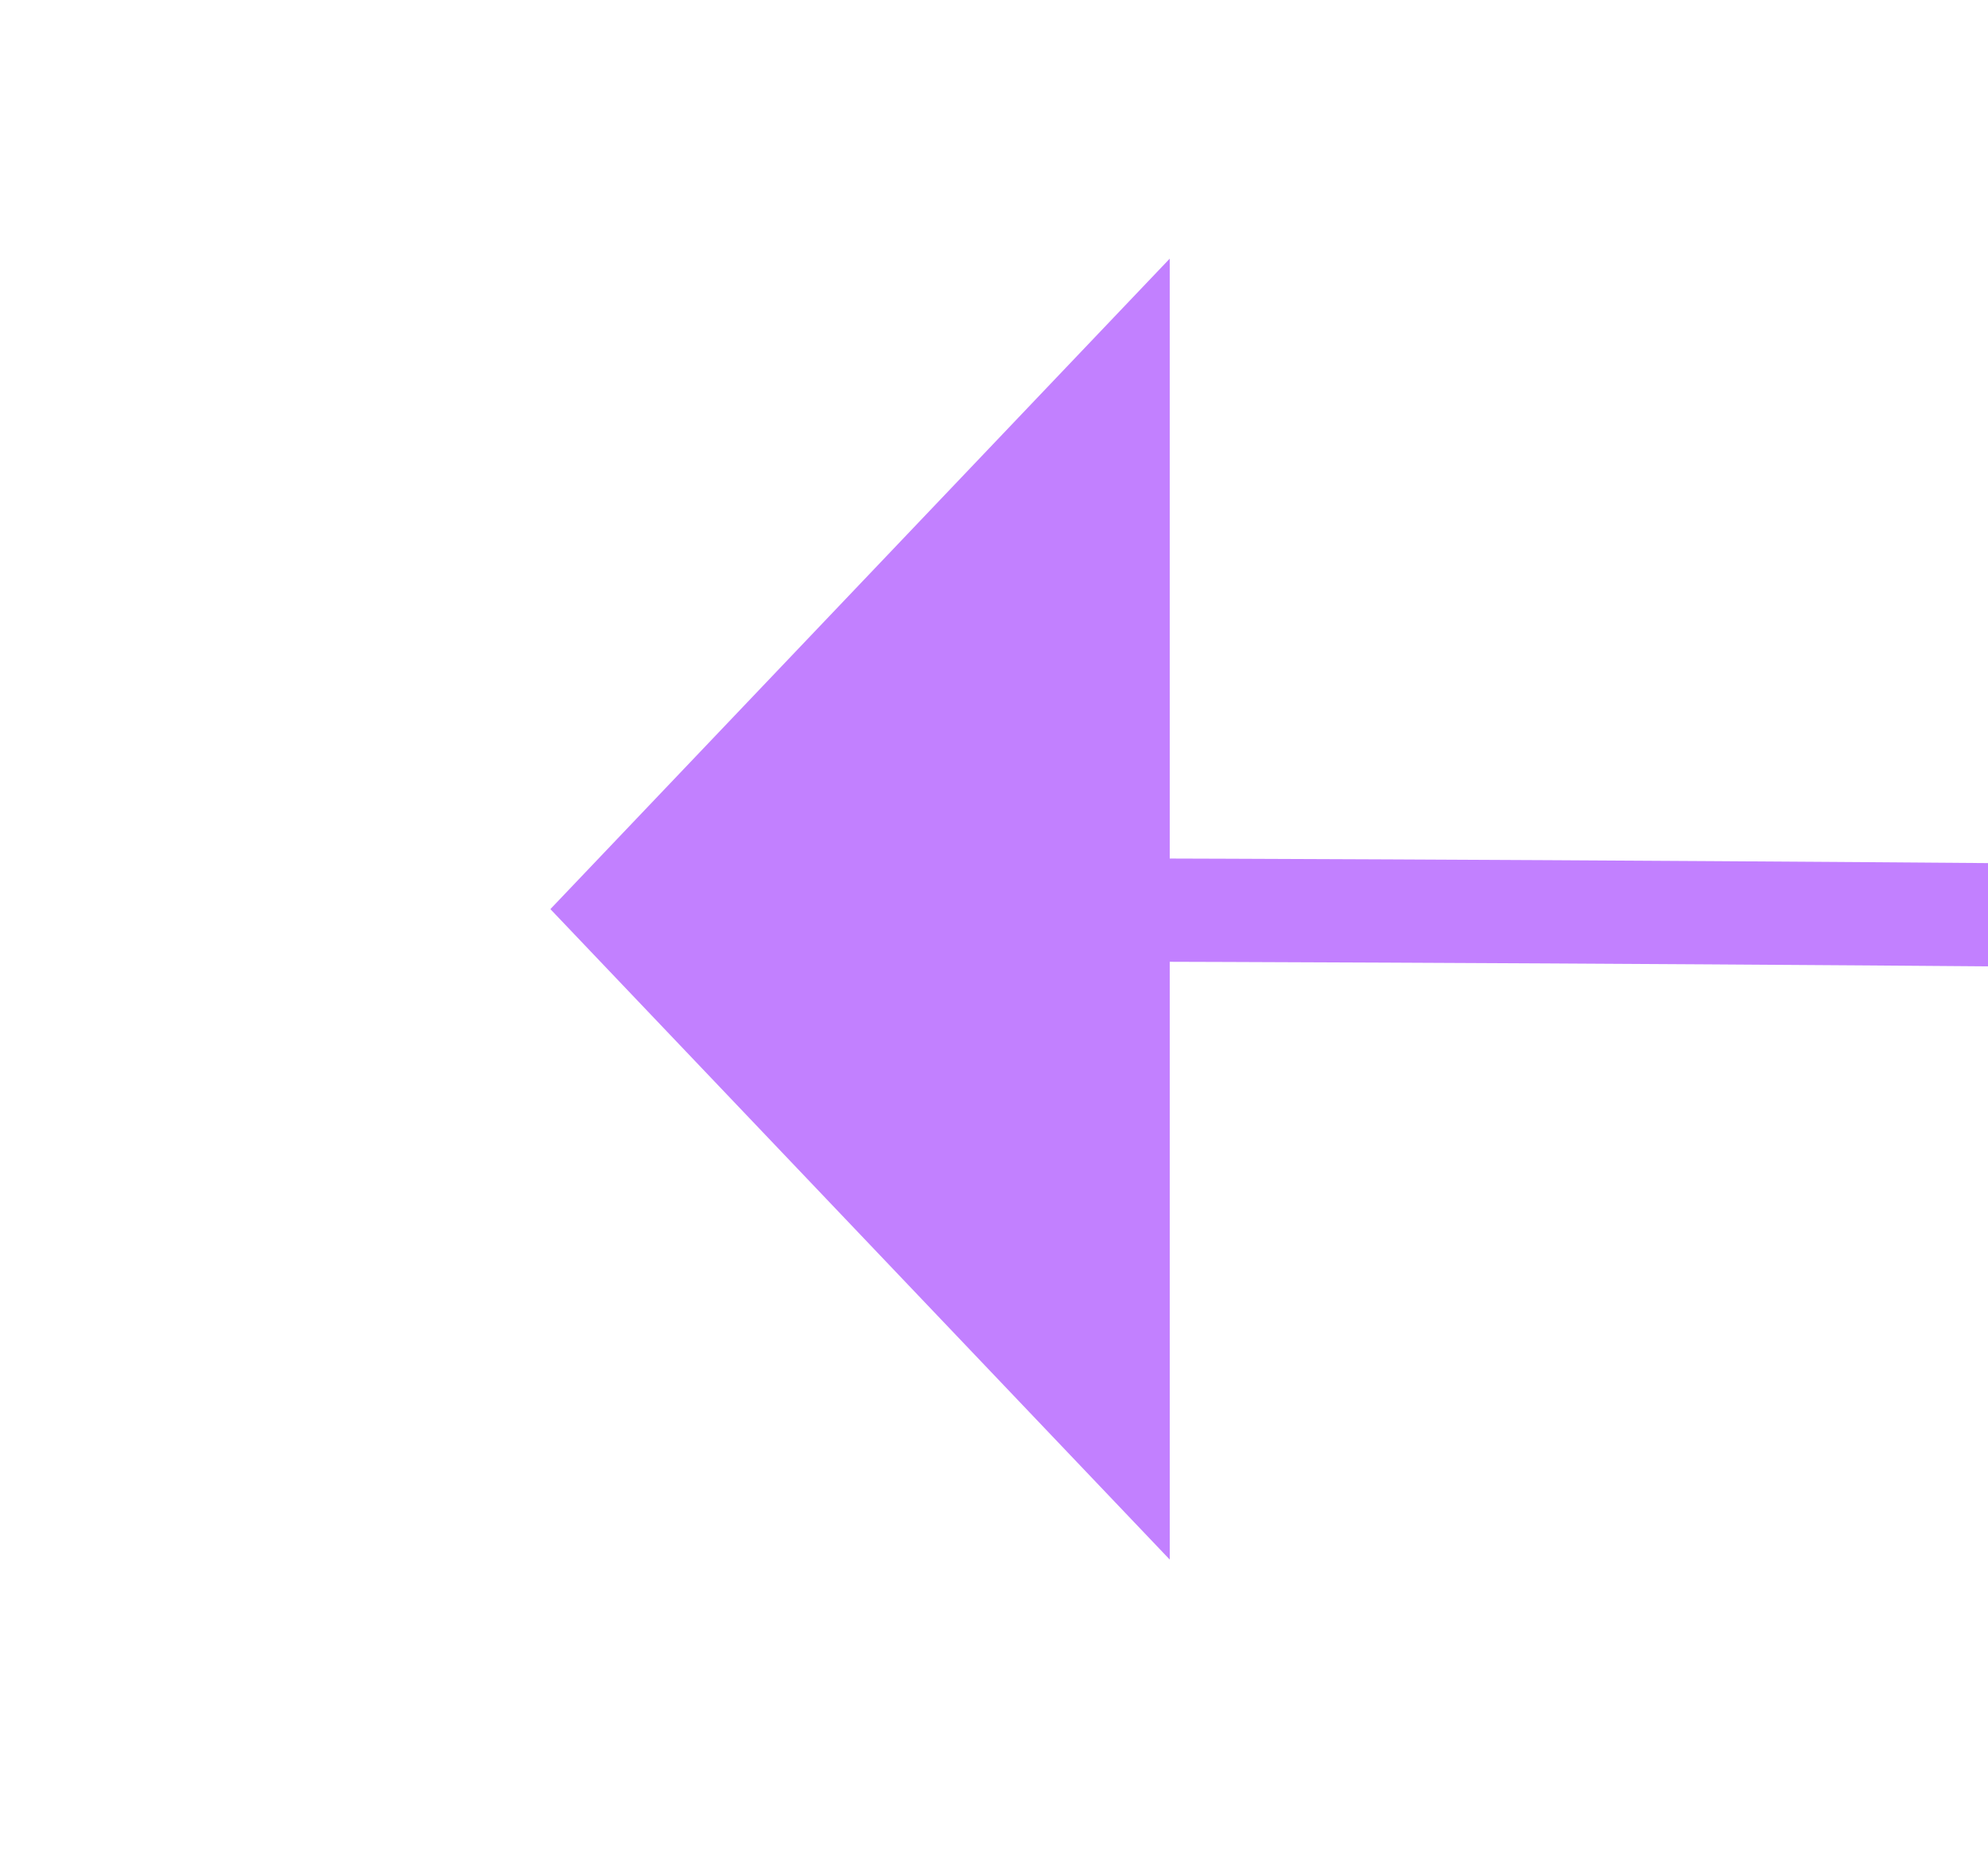
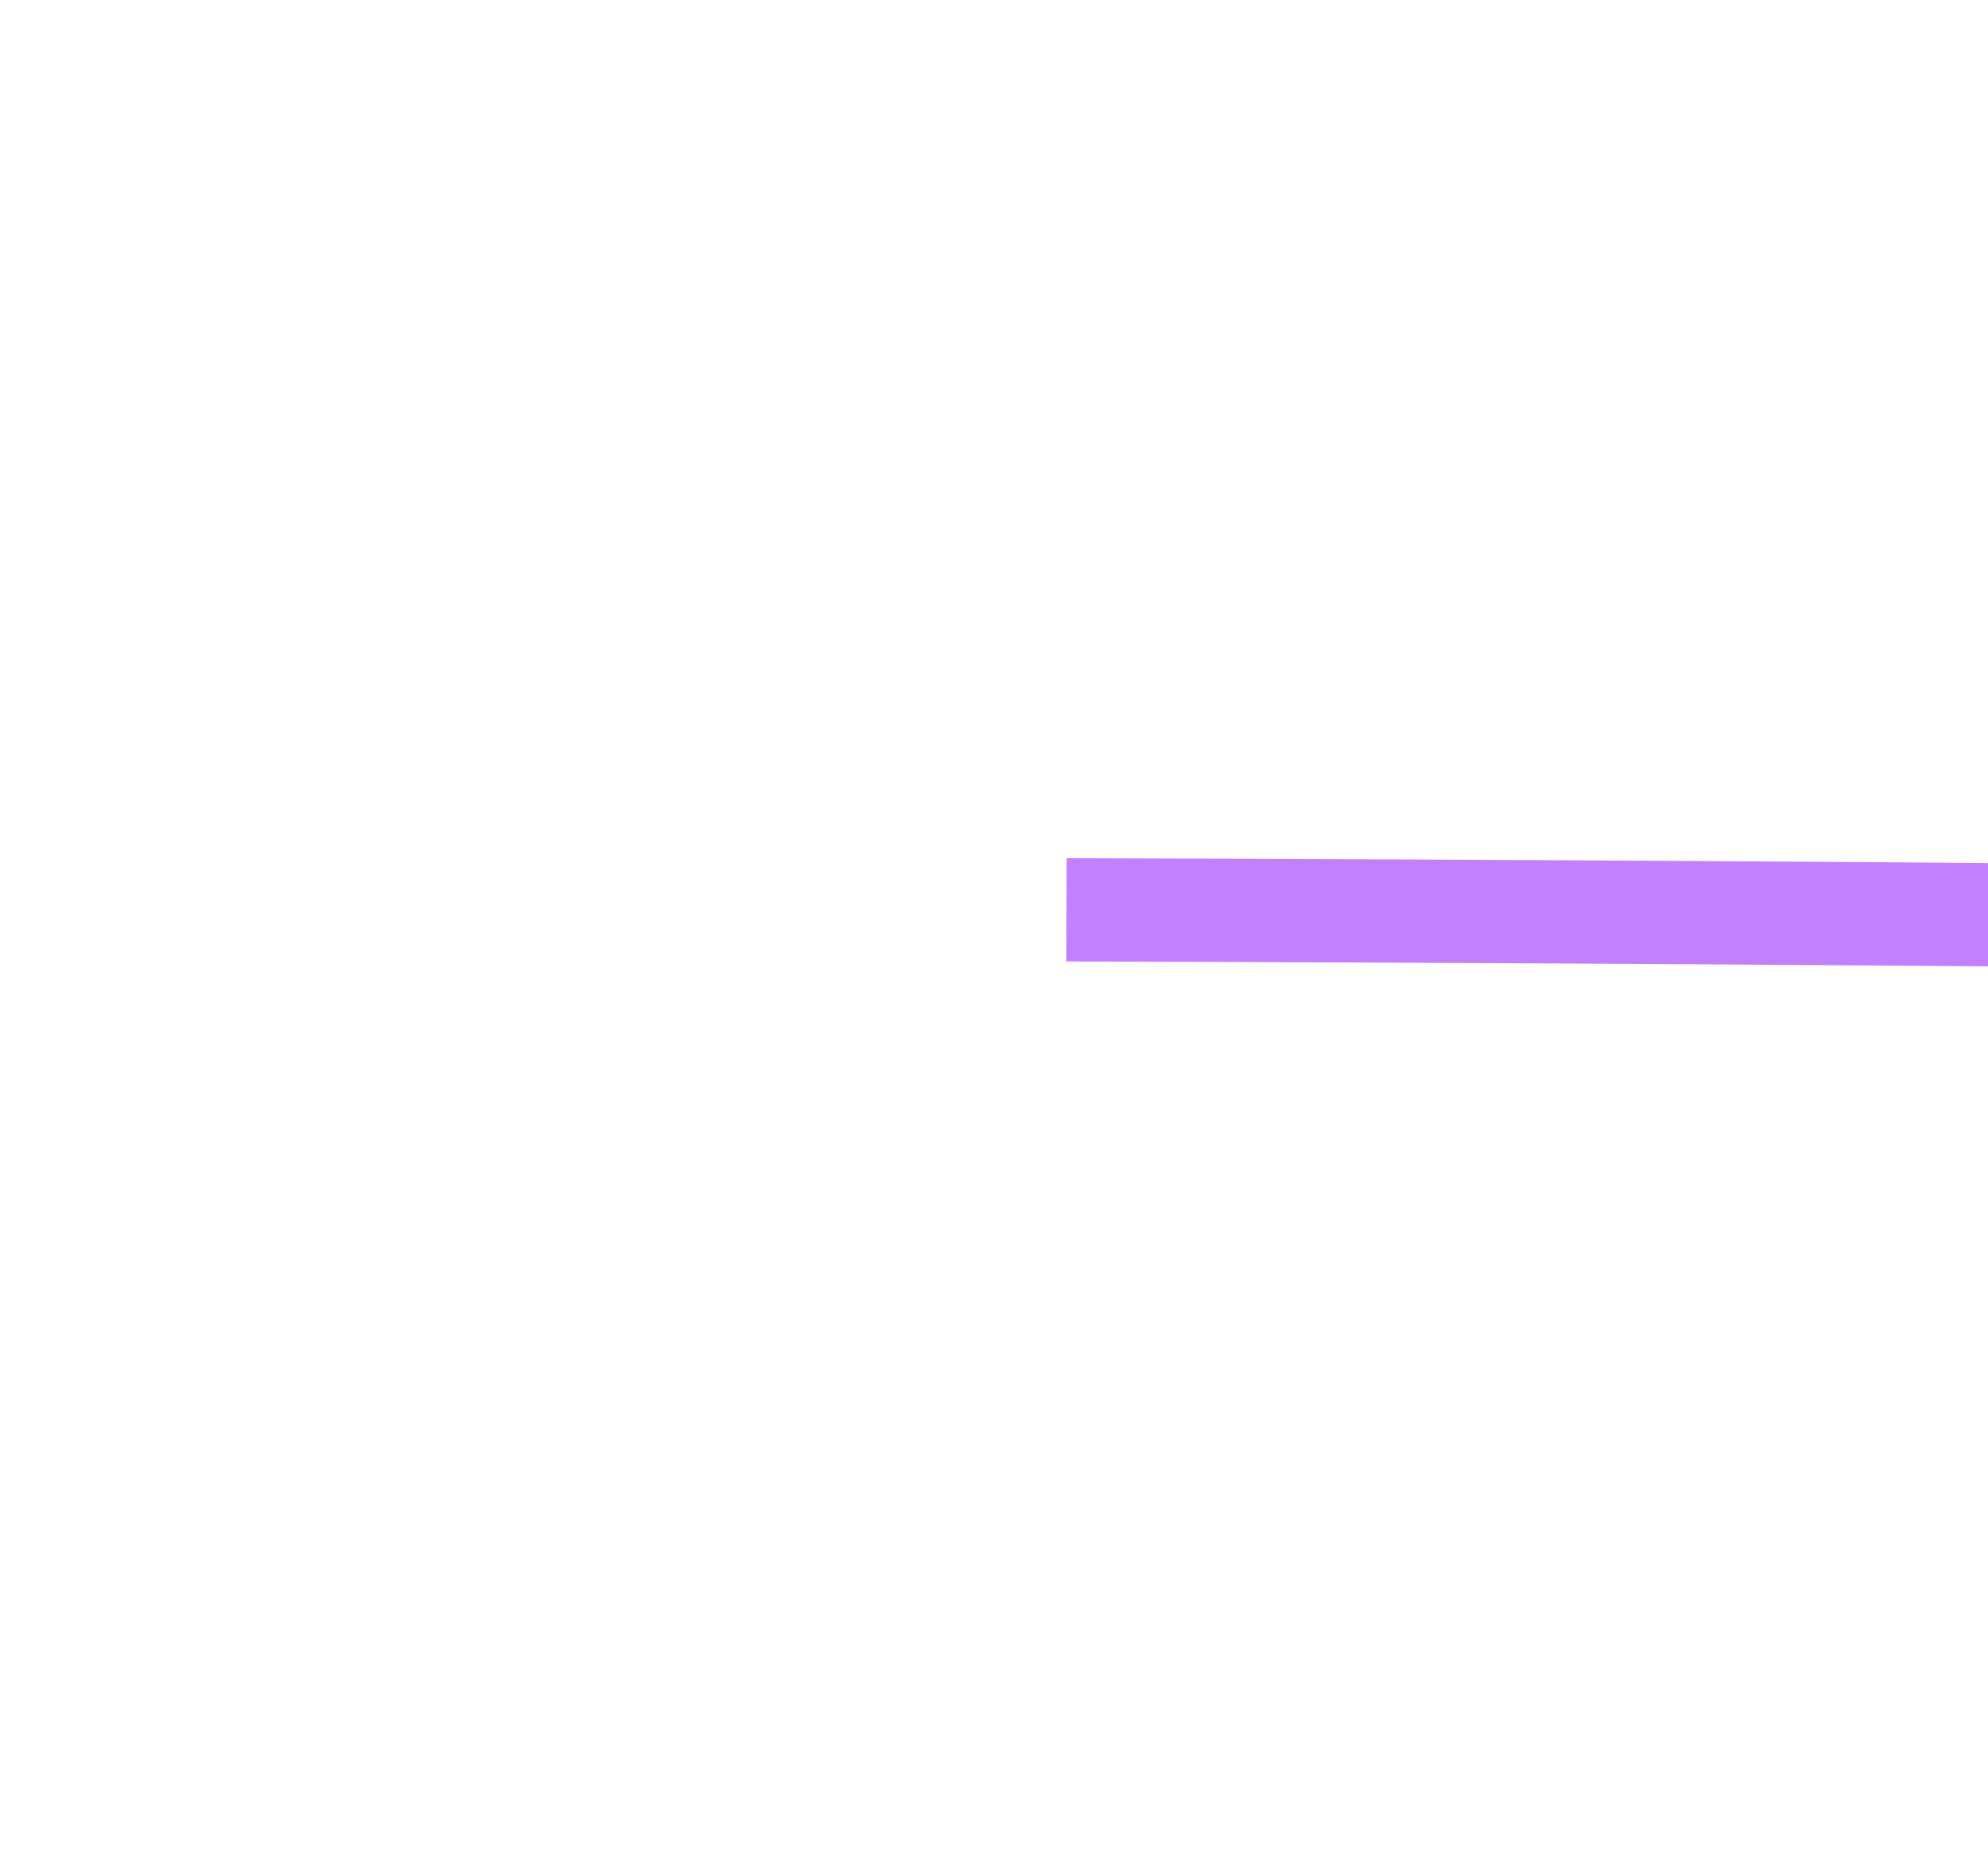
<svg xmlns="http://www.w3.org/2000/svg" version="1.1" width="19.263px" height="18px" viewBox="1469.57 282.252  19.263 18">
  <g transform="matrix(-0.95 -0.313 0.313 -0.95 2792.983 1030.738 )">
    <path d="M 1478.249 291.558  C 1225.451 374.064  989.035 388.878  769 336  " stroke-width="1" stroke="#c280ff" fill="none" />
-     <path d="M 1479.273 297.861  L 1483 290  L 1475.33 285.894  L 1479.273 297.861  Z " fill-rule="nonzero" fill="#c280ff" stroke="none" />
  </g>
</svg>